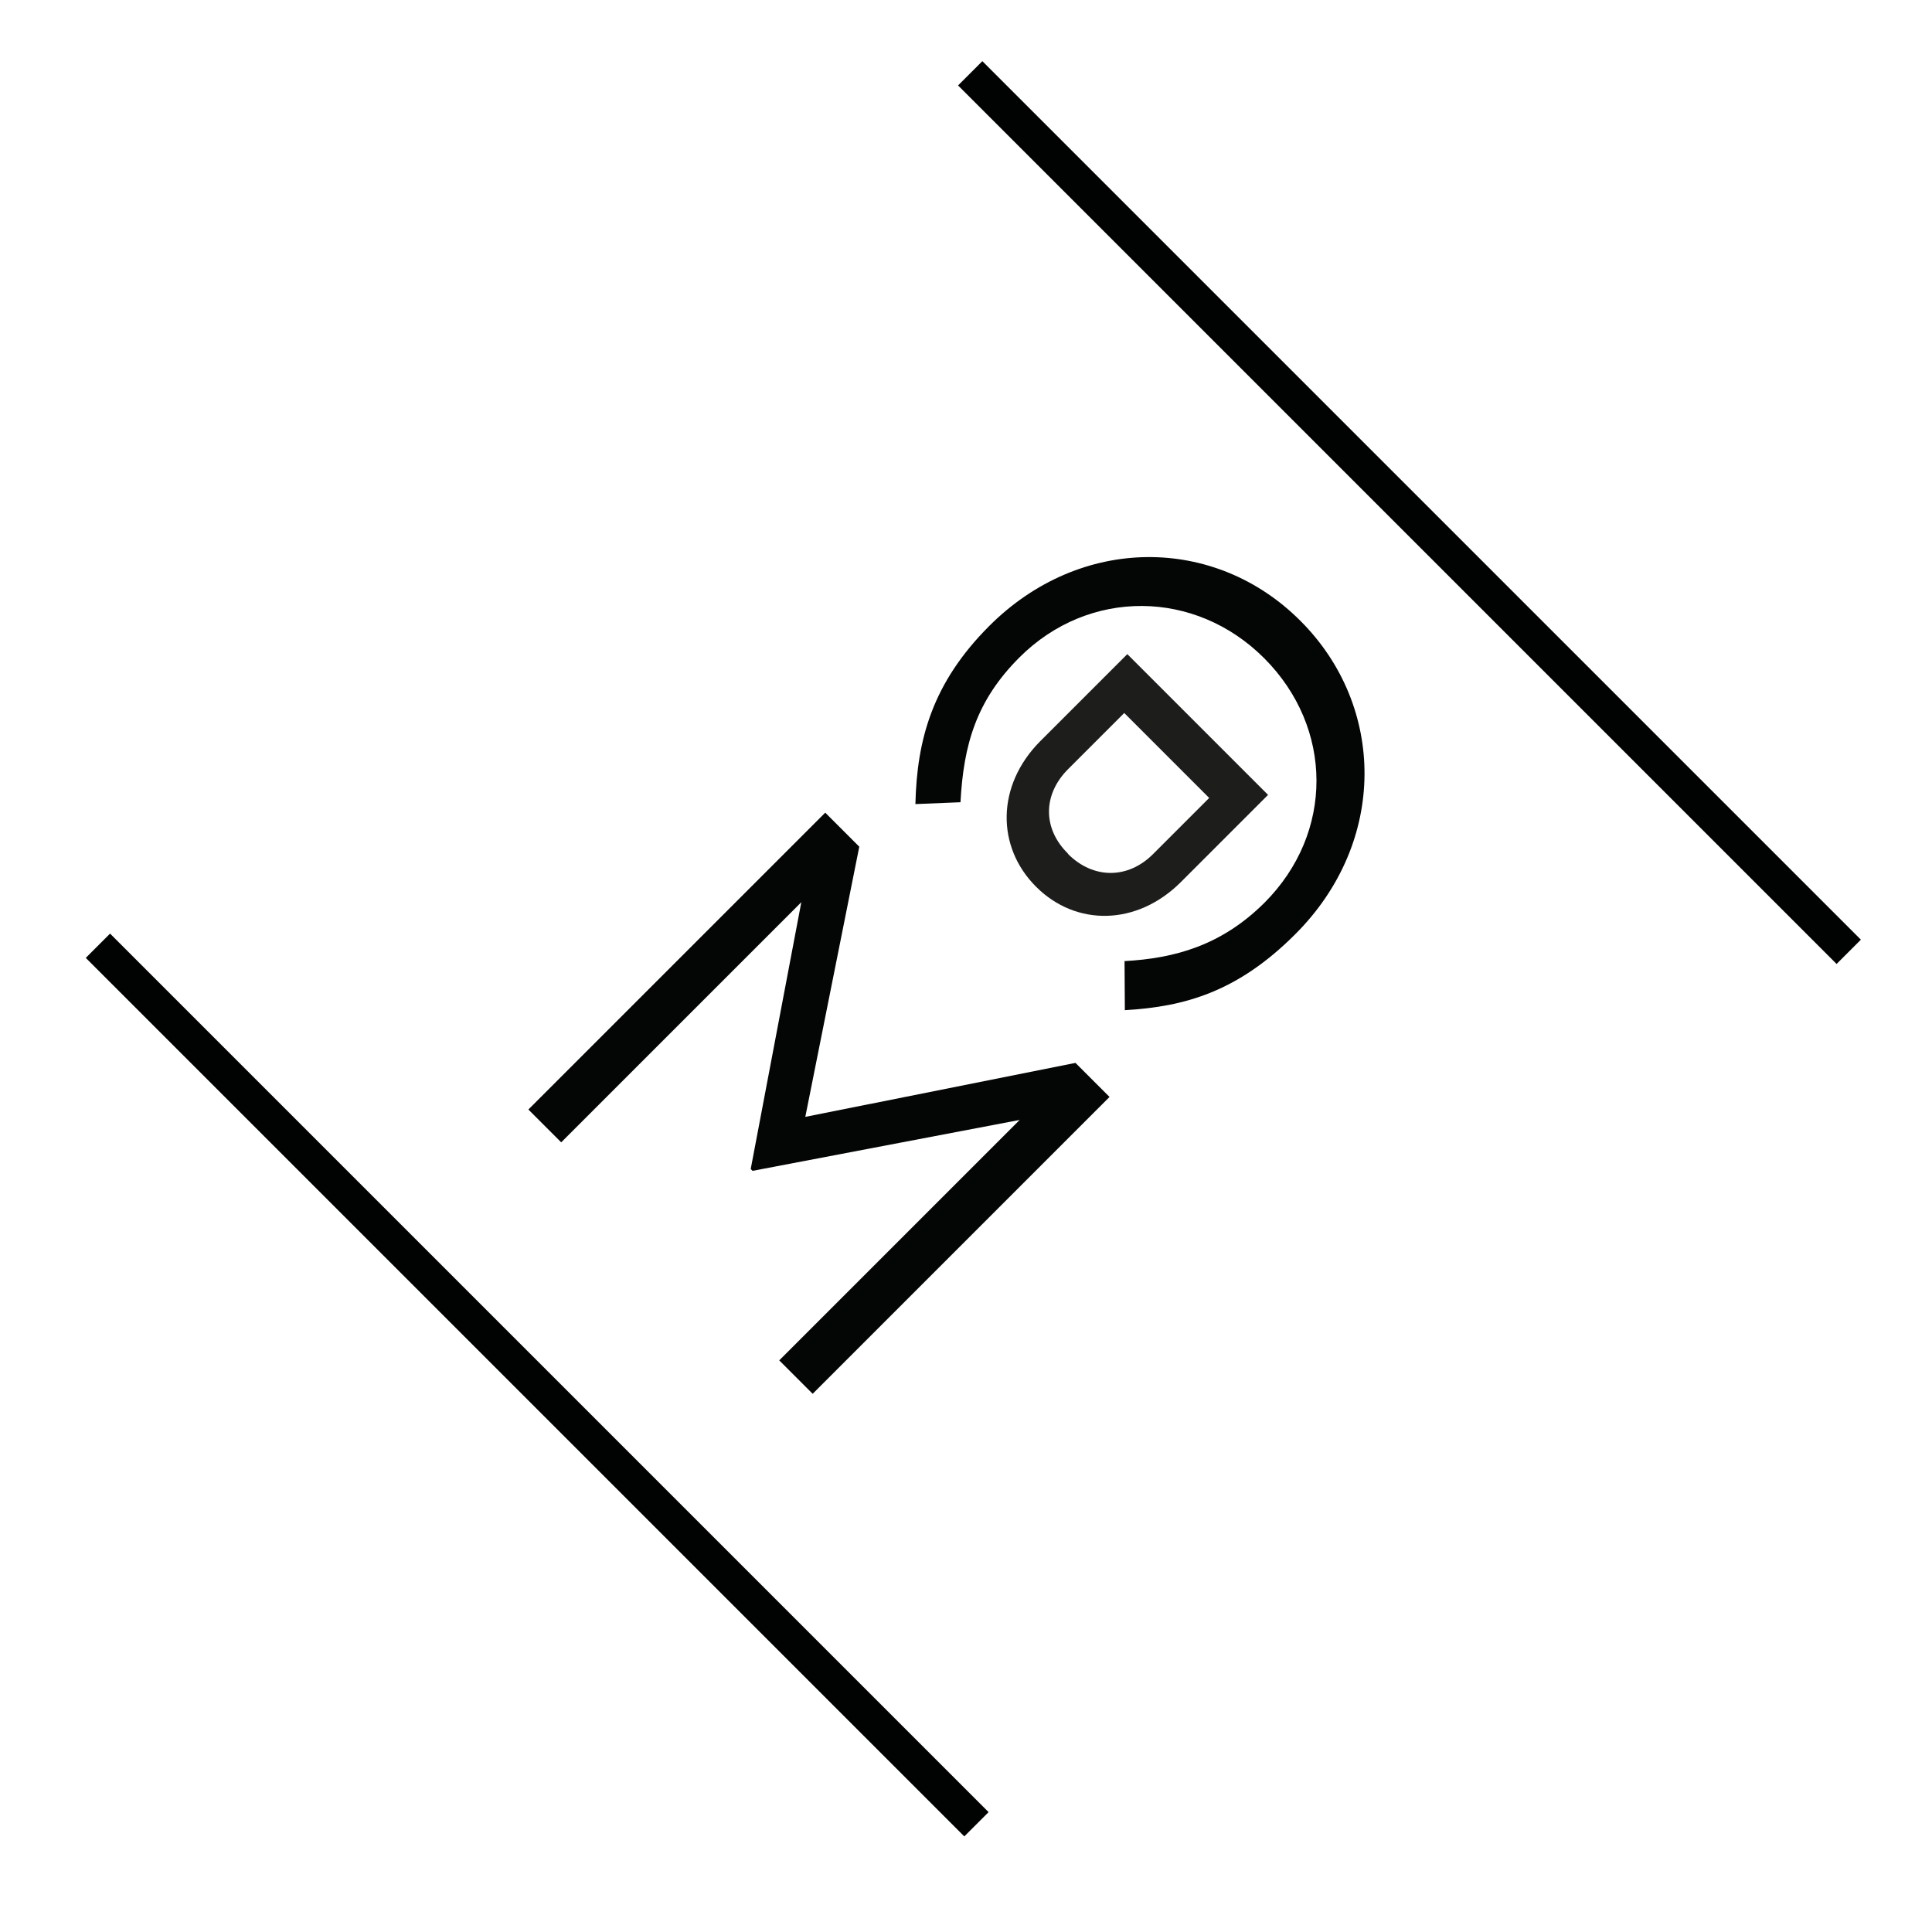
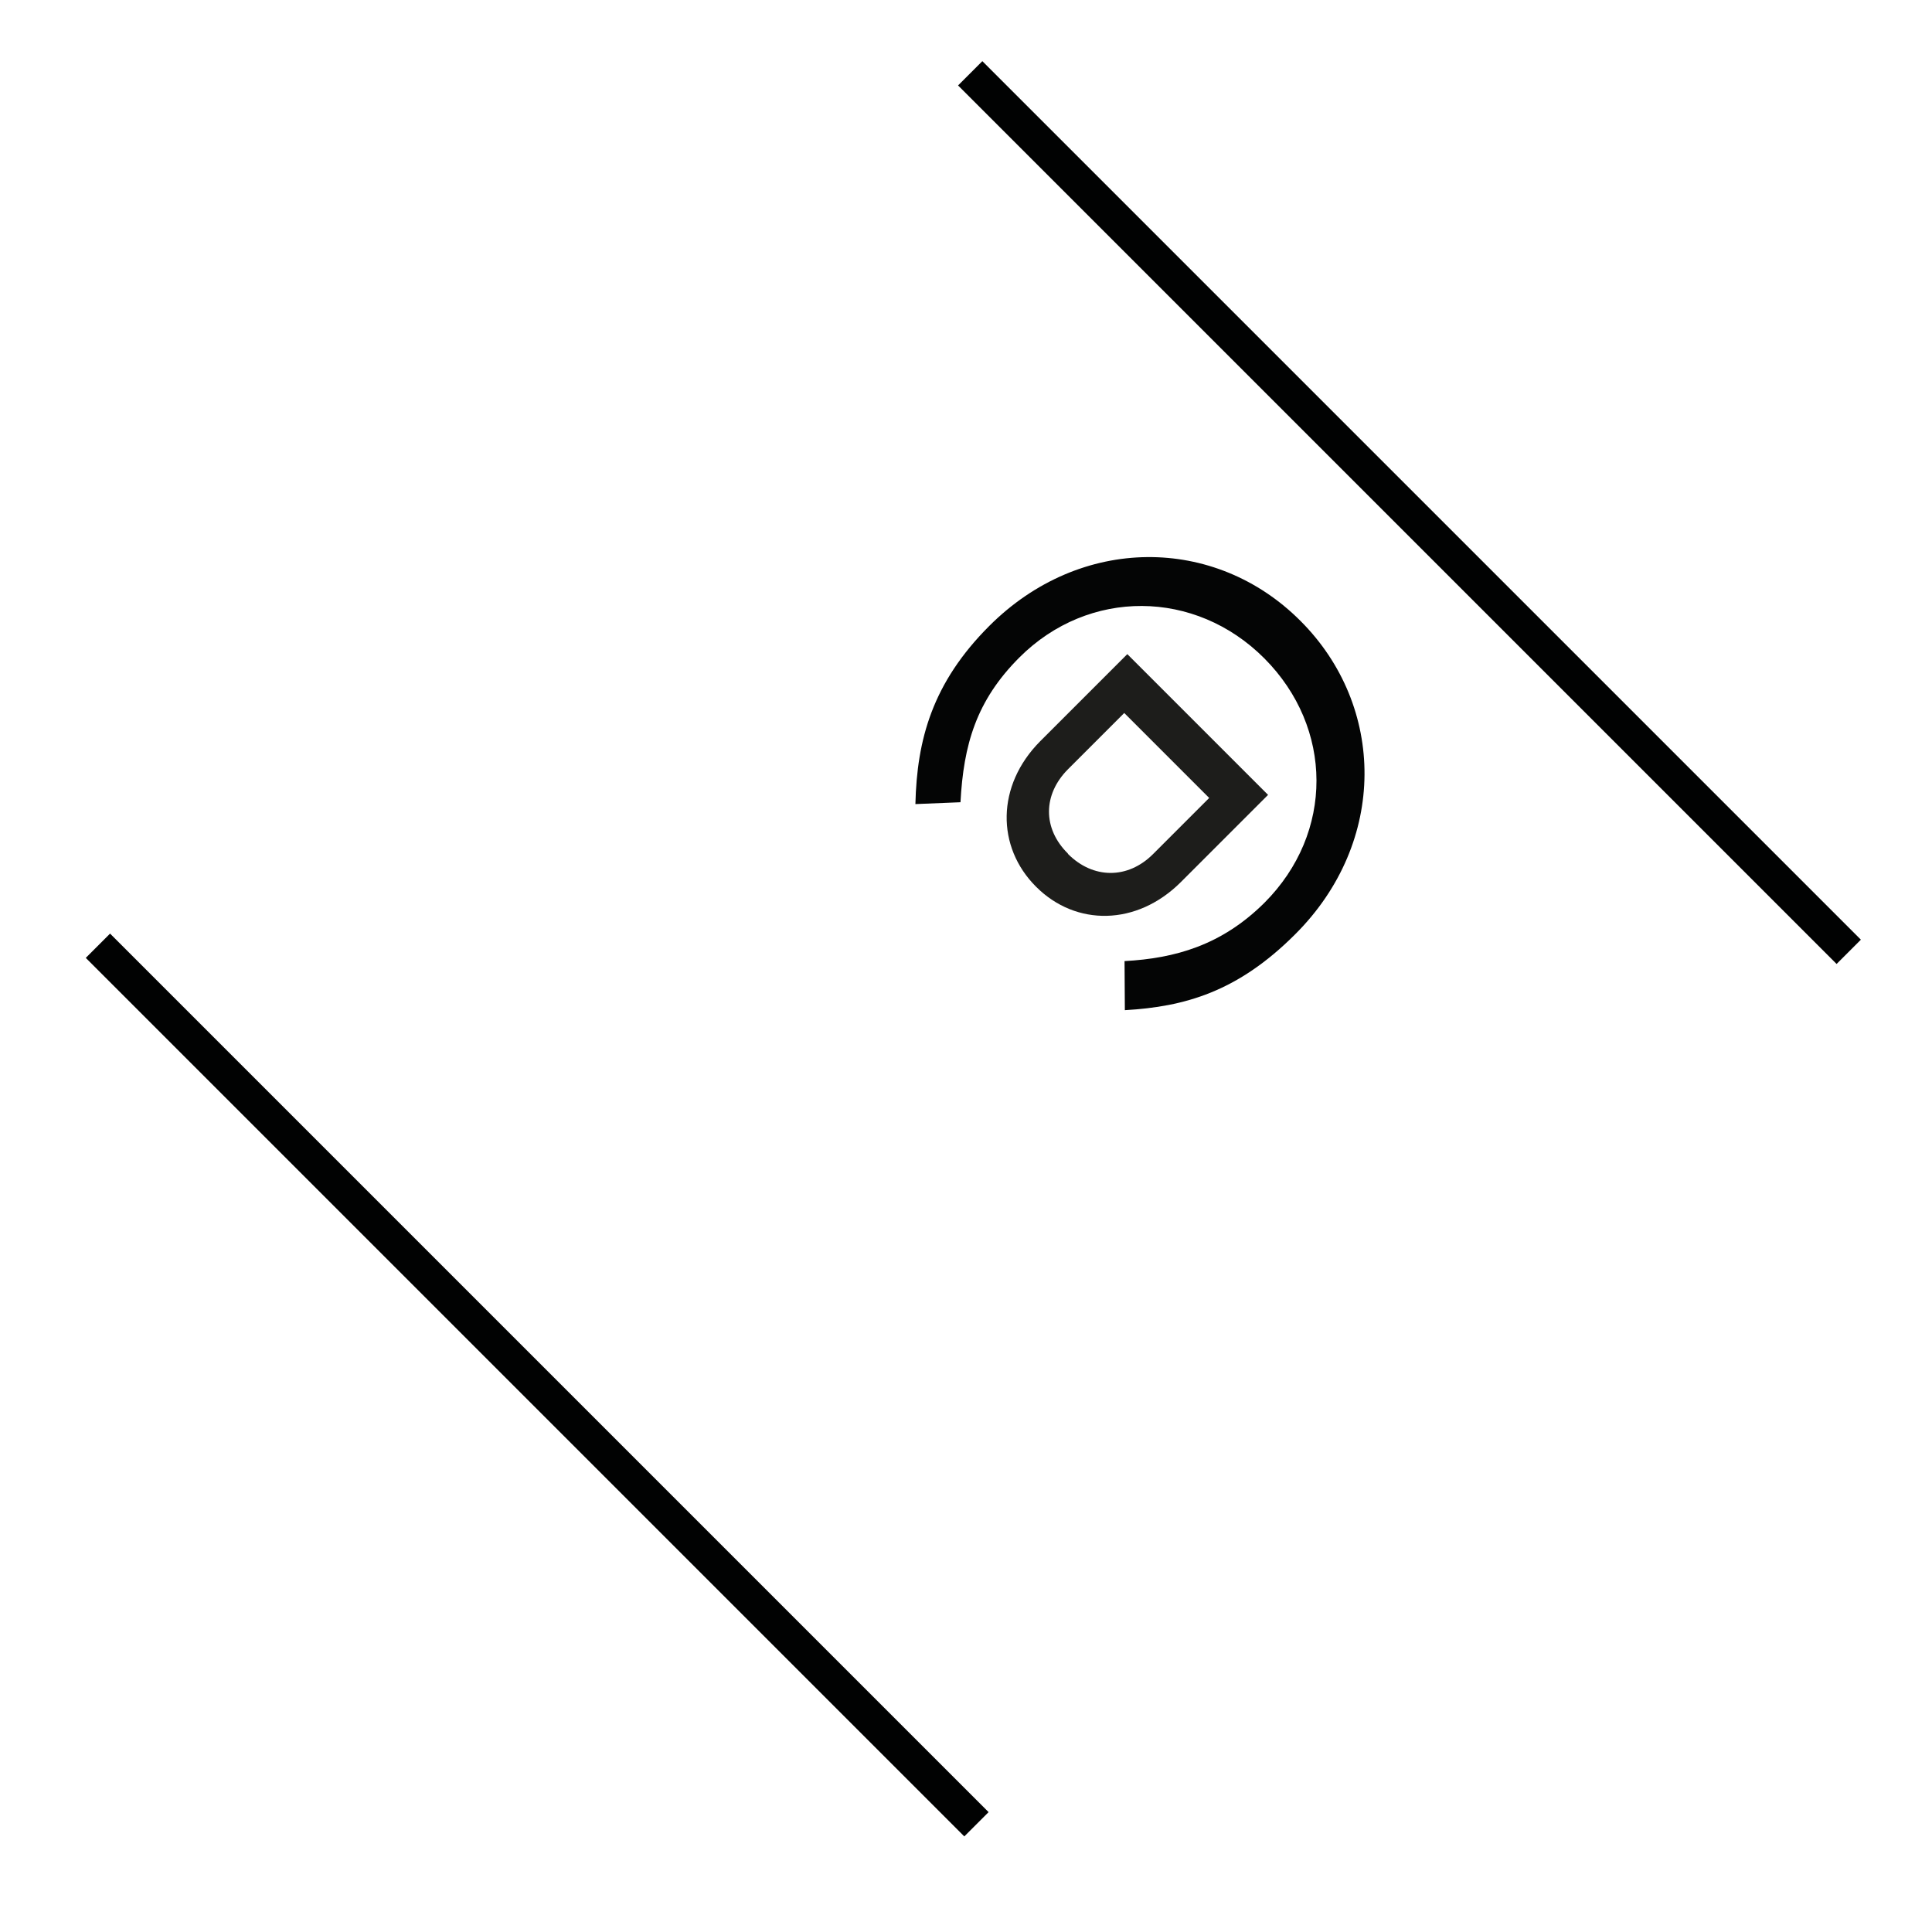
<svg xmlns="http://www.w3.org/2000/svg" id="Calque_1" x="0px" y="0px" viewBox="0 0 630 630" style="enable-background:new 0 0 630 630;" xml:space="preserve">
  <style type="text/css">
	.st0{fill:#1D1D1B;}
	.st1{fill:#010202;}
	.st2{fill:#040505;}
</style>
  <path class="st0" d="M339.2,241.7l28.4-28.4l45.9,45.9l-28.4,28.4c-14.4,14.4-34.3,14.5-47.2,1.6l-0.1-0.1  C324.9,276.2,324.8,256.2,339.2,241.7z M348.3,278.5c8.1,8.1,19.4,8.3,27.7,0l18.3-18.3l-27.7-27.7l-18.3,18.3  c-8.3,8.3-8.3,19.4-0.1,27.5L348.3,278.5z" />
  <rect x="257" y="161.6" transform="matrix(0.707 0.707 -0.707 0.707 252.884 -276.009)" class="st1" width="405.2" height="11.2" />
  <rect x="-27.5" y="446.1" transform="matrix(0.707 0.707 -0.707 0.707 370.725 8.484)" class="st1" width="405.2" height="11.2" />
-   <path class="st2" d="M245.4,381.8l-0.6-0.6l16.5-87L183,372.5l-10.7-10.7l96.8-96.8l11.1,11.1l-17.6,88.1l88.1-17.6l11.1,11.1  L265,454.5l-10.9-10.9l78.4-78.4L245.4,381.8z" />
  <path class="st2" d="M322.6,204.1c29.7-29.7,73.6-29.6,101.5-1.6c27.7,27.7,28.5,72-1.8,102.2c-18.7,18.7-36,23.6-55.5,24.7l-0.1-16  c16.4-0.9,31.6-5.1,45.6-19c22.8-22.8,22.5-57.1,0-79.7s-57.3-22.9-79.9-0.3c-14.1,14.1-18.2,28.5-19.2,47.2l-14.7,0.6  C299,241.2,304,222.7,322.6,204.1z" />
</svg>